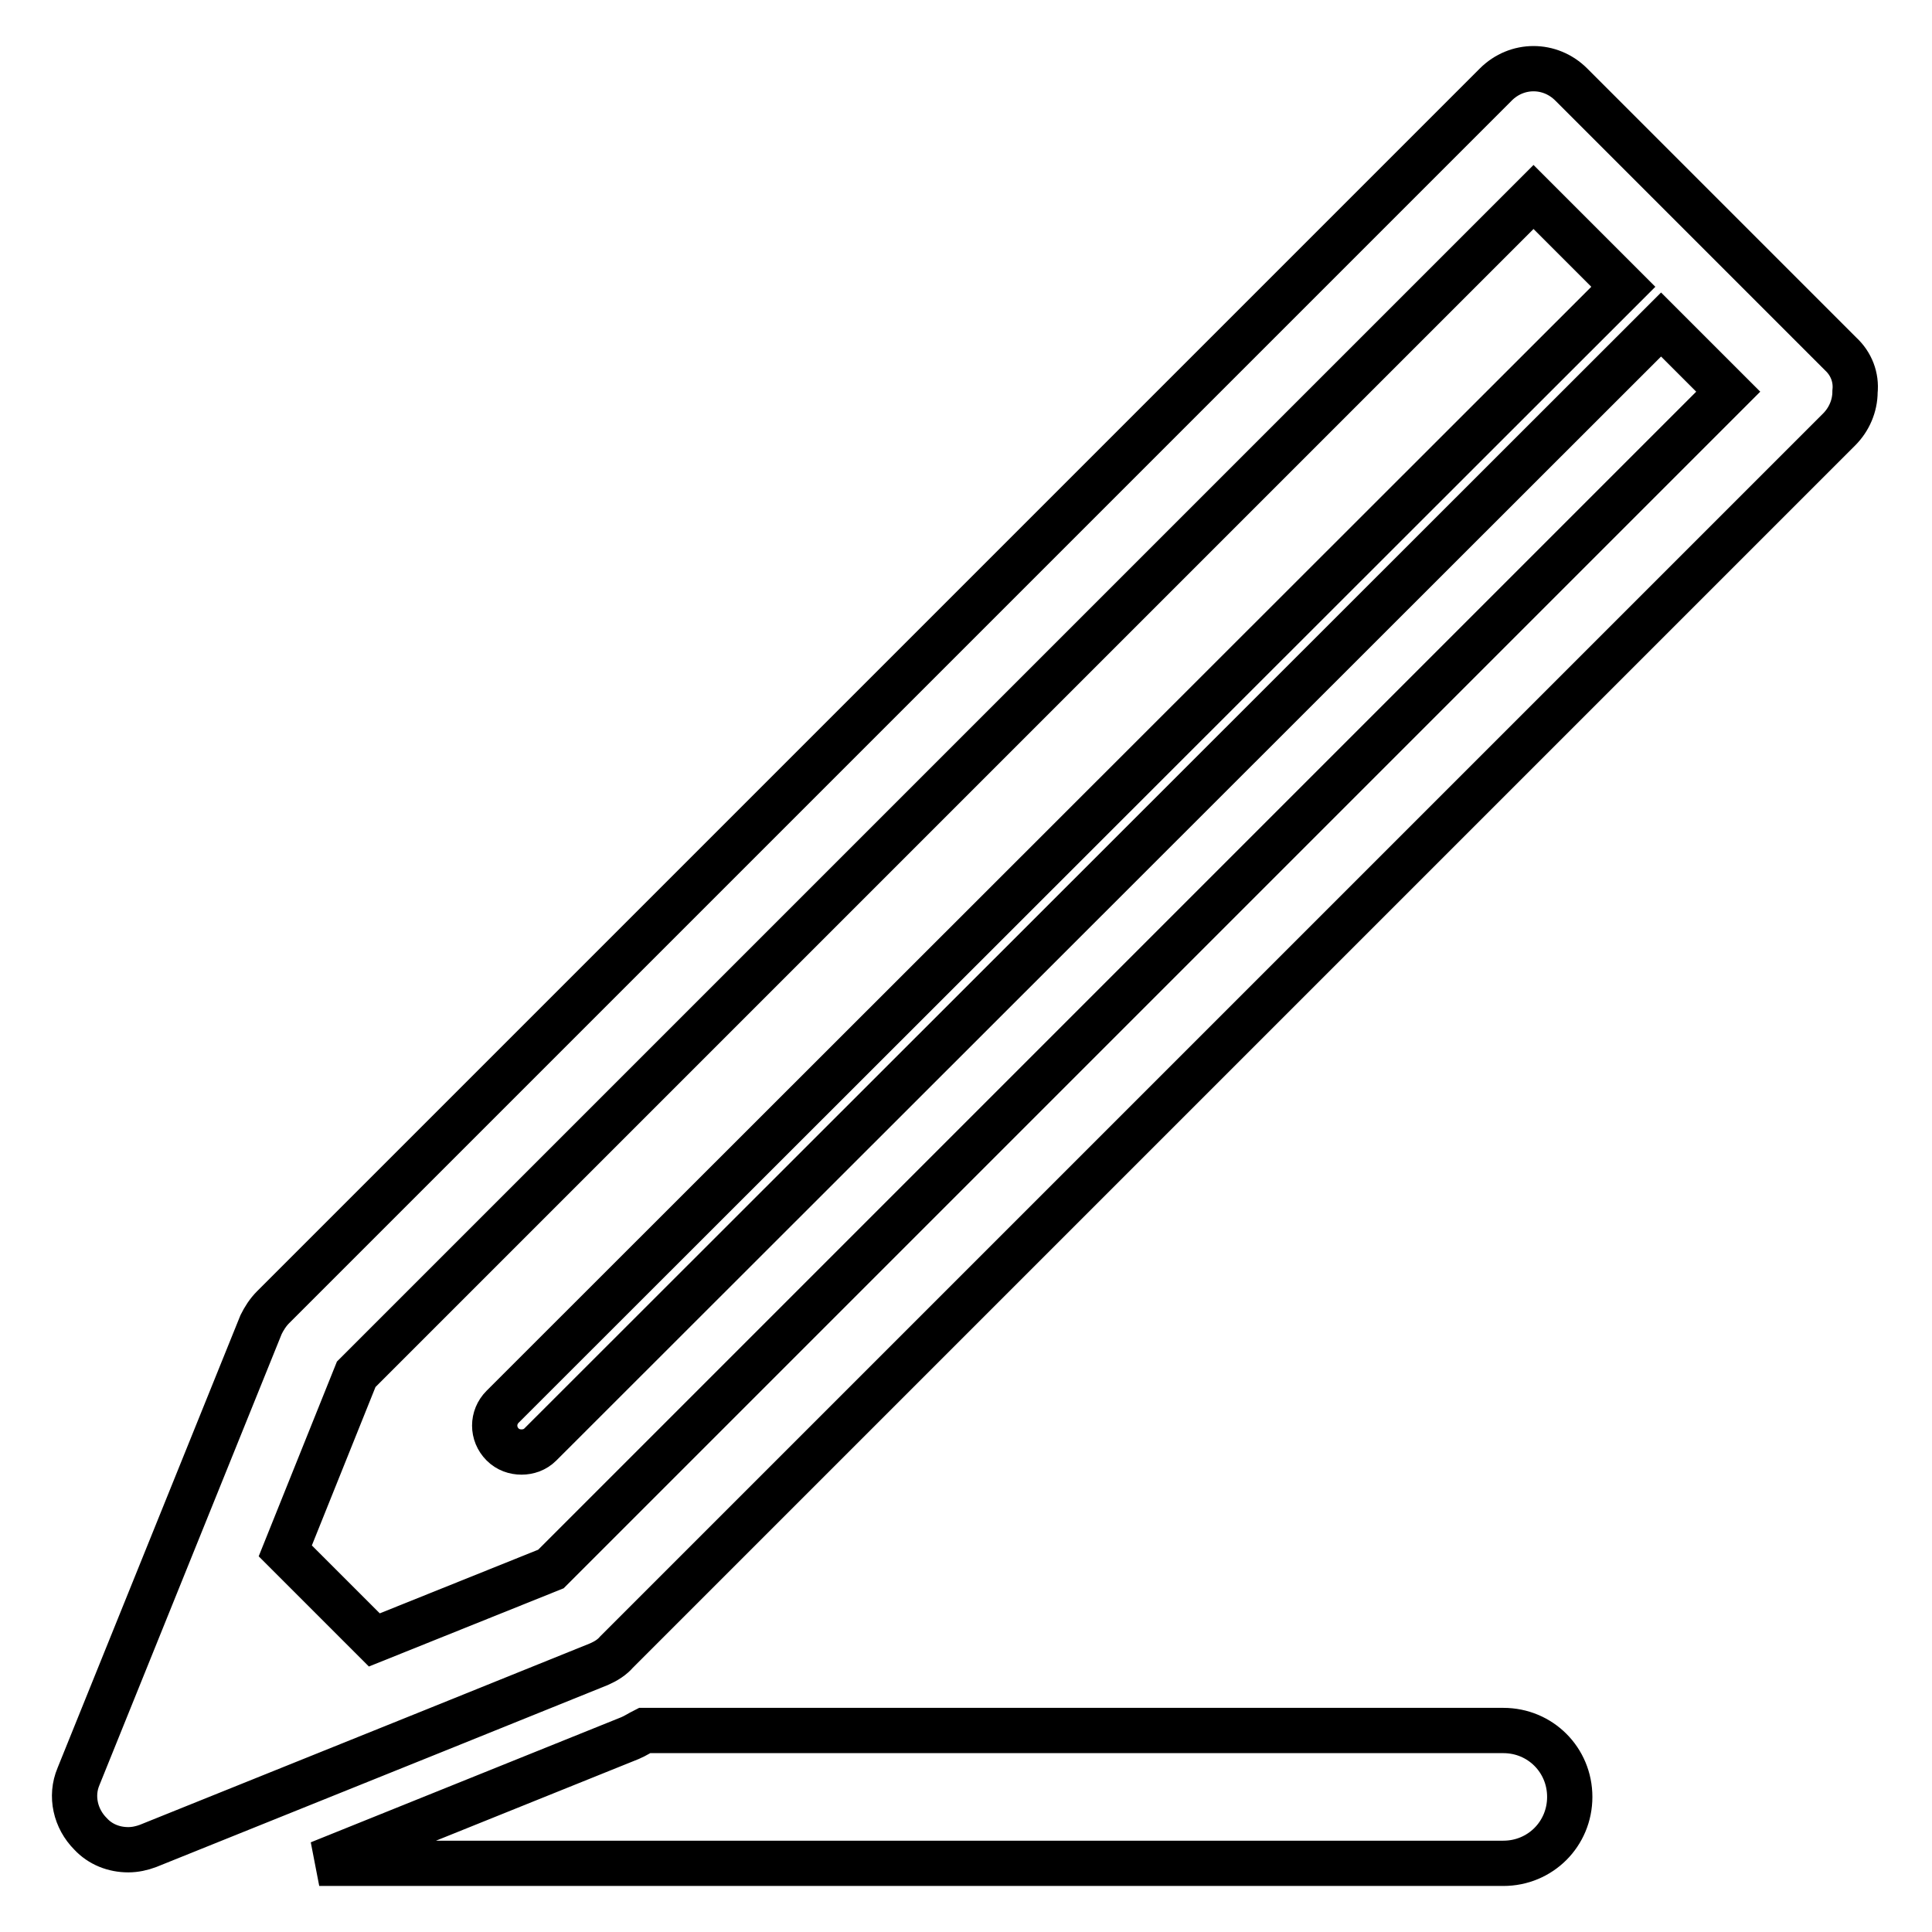
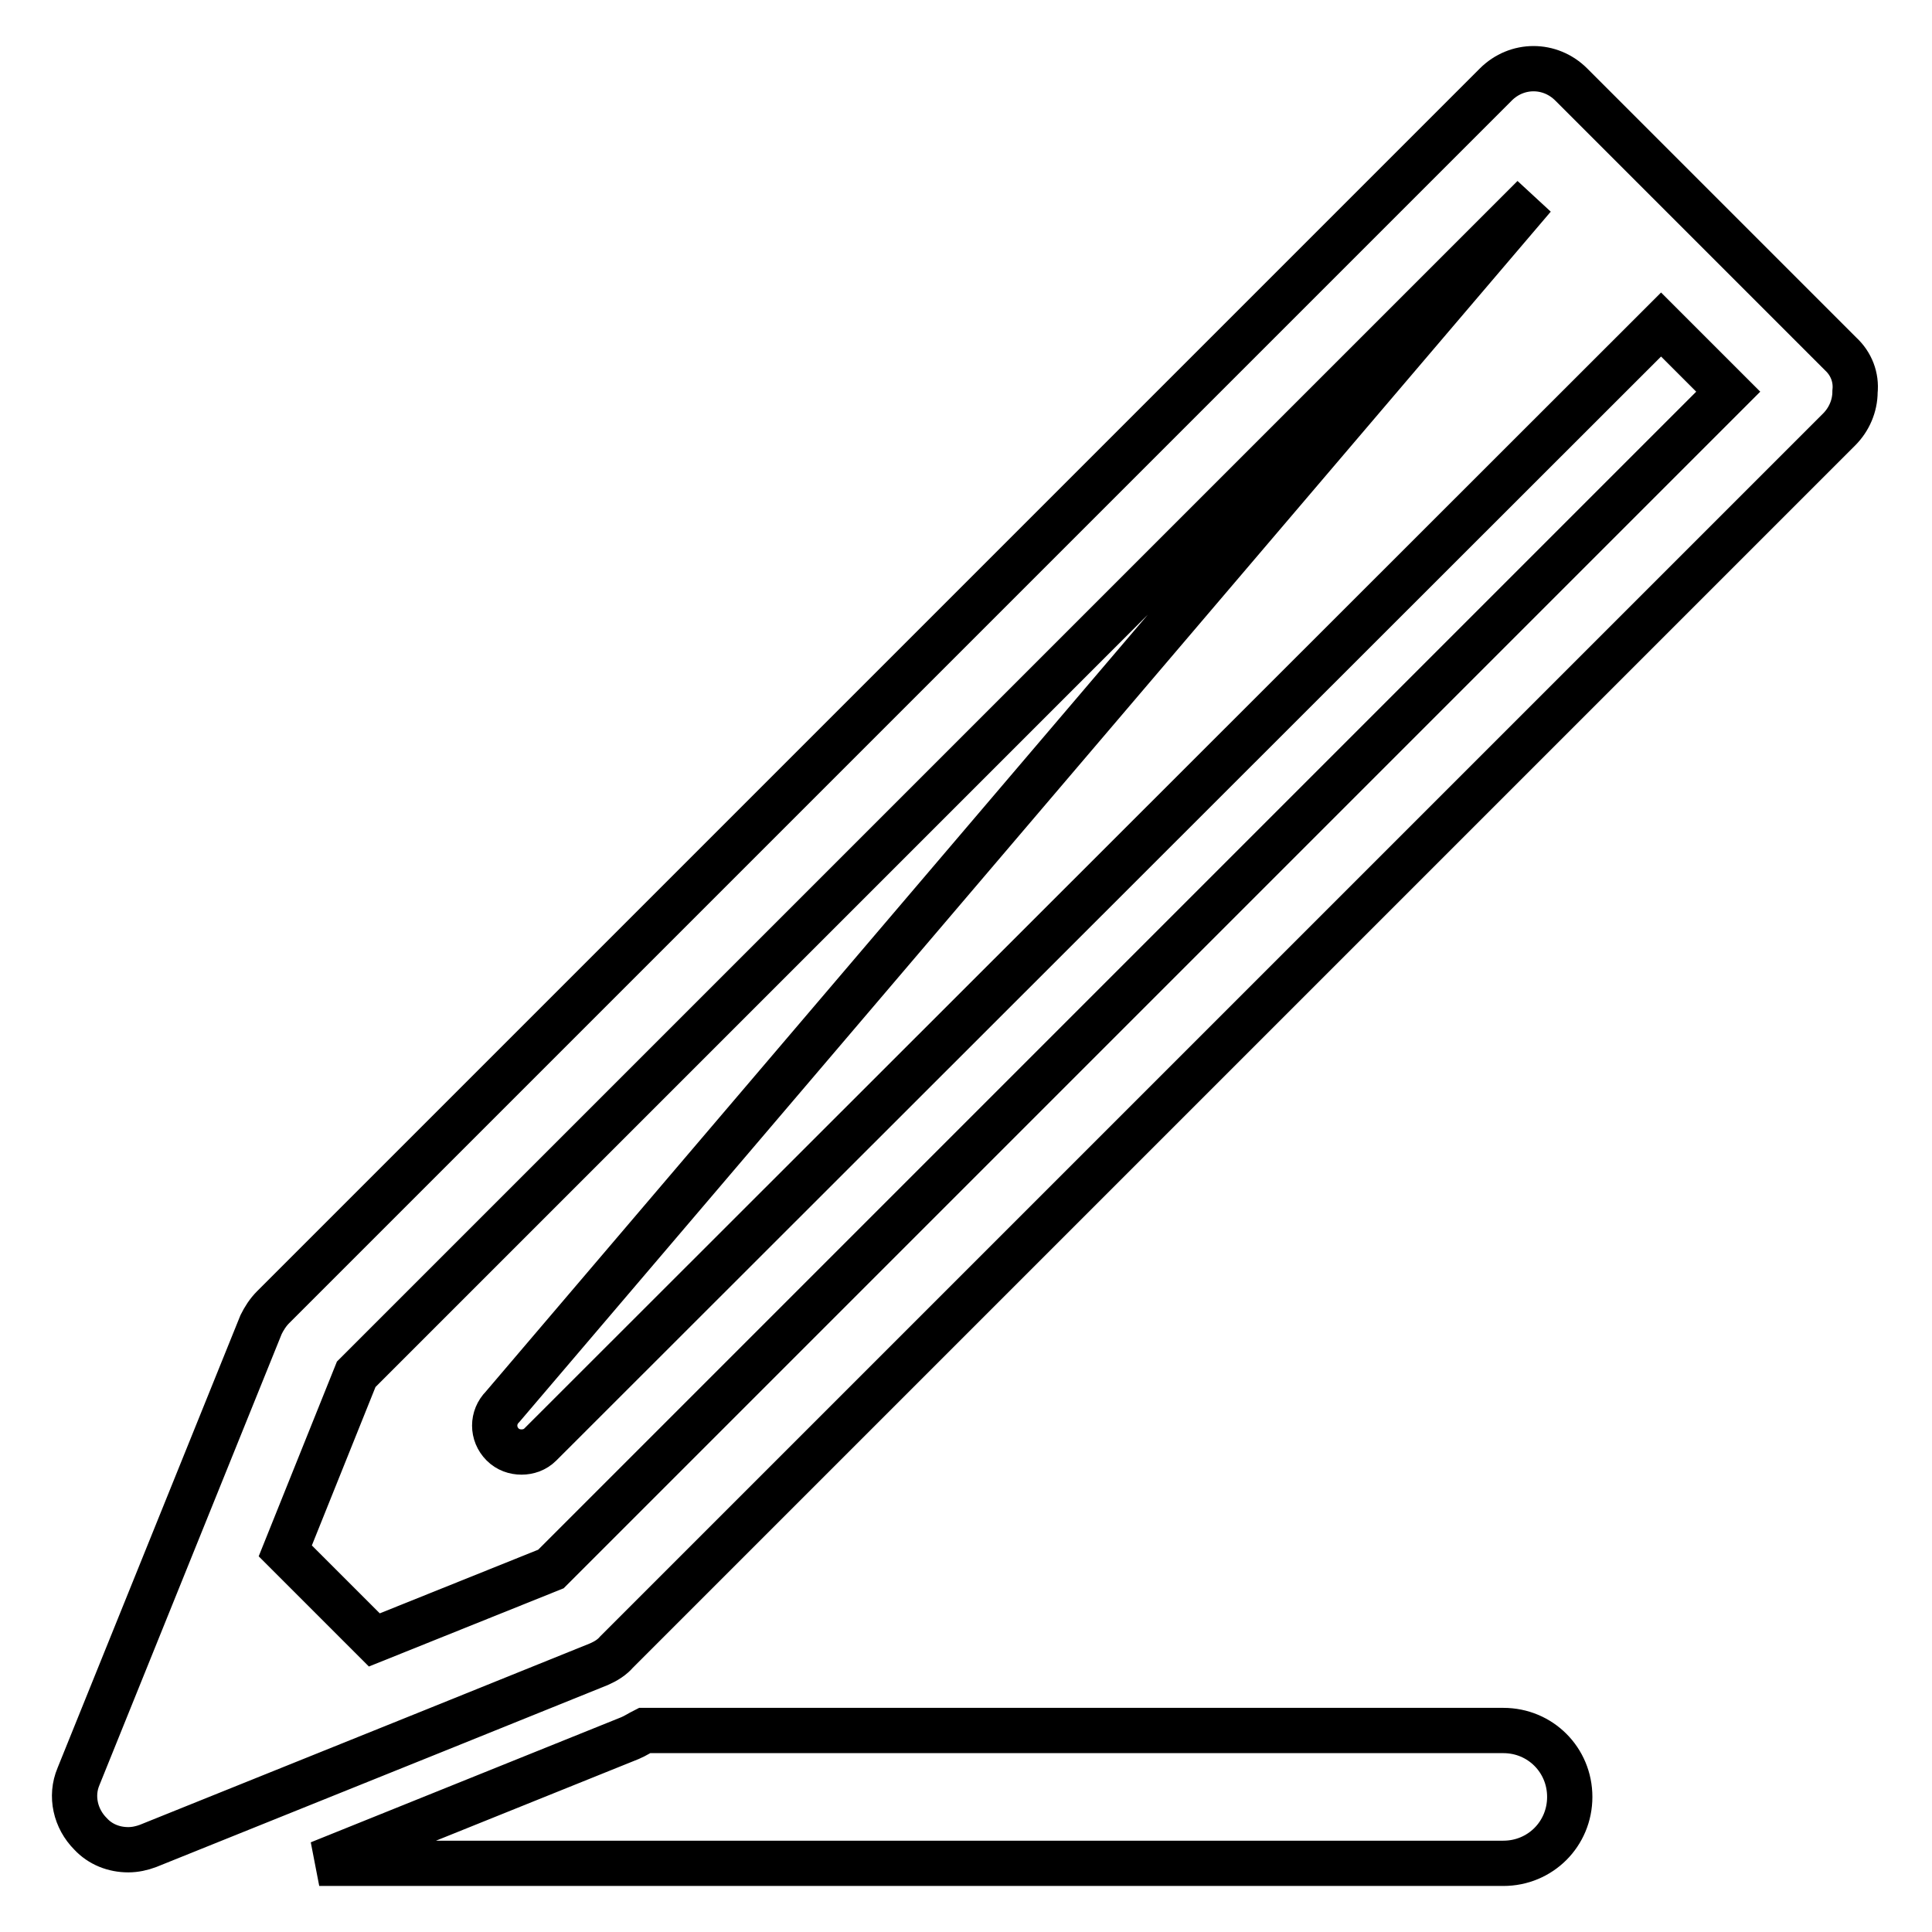
<svg xmlns="http://www.w3.org/2000/svg" version="1.1" x="0px" y="0px" viewBox="0 0 256 256" enable-background="new 0 0 256 256" xml:space="preserve">
  <g>
-     <path stroke-width="6" fill-opacity="0" stroke="#000000" d="M199.2,229.3H85.4c-0.6,0.3-1.2,0.7-1.9,1l-41.2,16.6h156.9c4.9,0,8.8-3.9,8.8-8.8S204.1,229.3,199.2,229.3 z M243.9,46.9l-35.7-35.7c-2.8-2.8-7.2-2.8-10,0l-162,162c-0.7,0.7-1.2,1.5-1.6,2.3l-24.2,59.9c-1.1,2.6-0.4,5.6,1.6,7.6 c1.3,1.4,3.1,2.1,5,2.1c0.9,0,1.8-0.2,2.6-0.5l38-15.3l21.8-8.8c0.9-0.4,1.7-0.9,2.3-1.6l162-162c1.3-1.3,2.1-3.1,2.1-5 C246,50,245.3,48.2,243.9,46.9L243.9,46.9z M73,207.9l-23.4,9.4l-11.8-11.8l9.4-23.4l156-156L215.1,38L66.6,186.4 c-1.4,1.4-1.4,3.6,0,5c0.7,0.7,1.6,1,2.5,1c0.9,0,1.8-0.3,2.5-1L220.1,43l8.9,8.9L73,207.9z" />
+     <path stroke-width="6" fill-opacity="0" stroke="#000000" d="M199.2,229.3H85.4c-0.6,0.3-1.2,0.7-1.9,1l-41.2,16.6h156.9c4.9,0,8.8-3.9,8.8-8.8S204.1,229.3,199.2,229.3 z M243.9,46.9l-35.7-35.7c-2.8-2.8-7.2-2.8-10,0l-162,162c-0.7,0.7-1.2,1.5-1.6,2.3l-24.2,59.9c-1.1,2.6-0.4,5.6,1.6,7.6 c1.3,1.4,3.1,2.1,5,2.1c0.9,0,1.8-0.2,2.6-0.5l38-15.3l21.8-8.8c0.9-0.4,1.7-0.9,2.3-1.6l162-162c1.3-1.3,2.1-3.1,2.1-5 C246,50,245.3,48.2,243.9,46.9L243.9,46.9z M73,207.9l-23.4,9.4l-11.8-11.8l9.4-23.4l156-156L66.6,186.4 c-1.4,1.4-1.4,3.6,0,5c0.7,0.7,1.6,1,2.5,1c0.9,0,1.8-0.3,2.5-1L220.1,43l8.9,8.9L73,207.9z" />
  </g>
</svg>